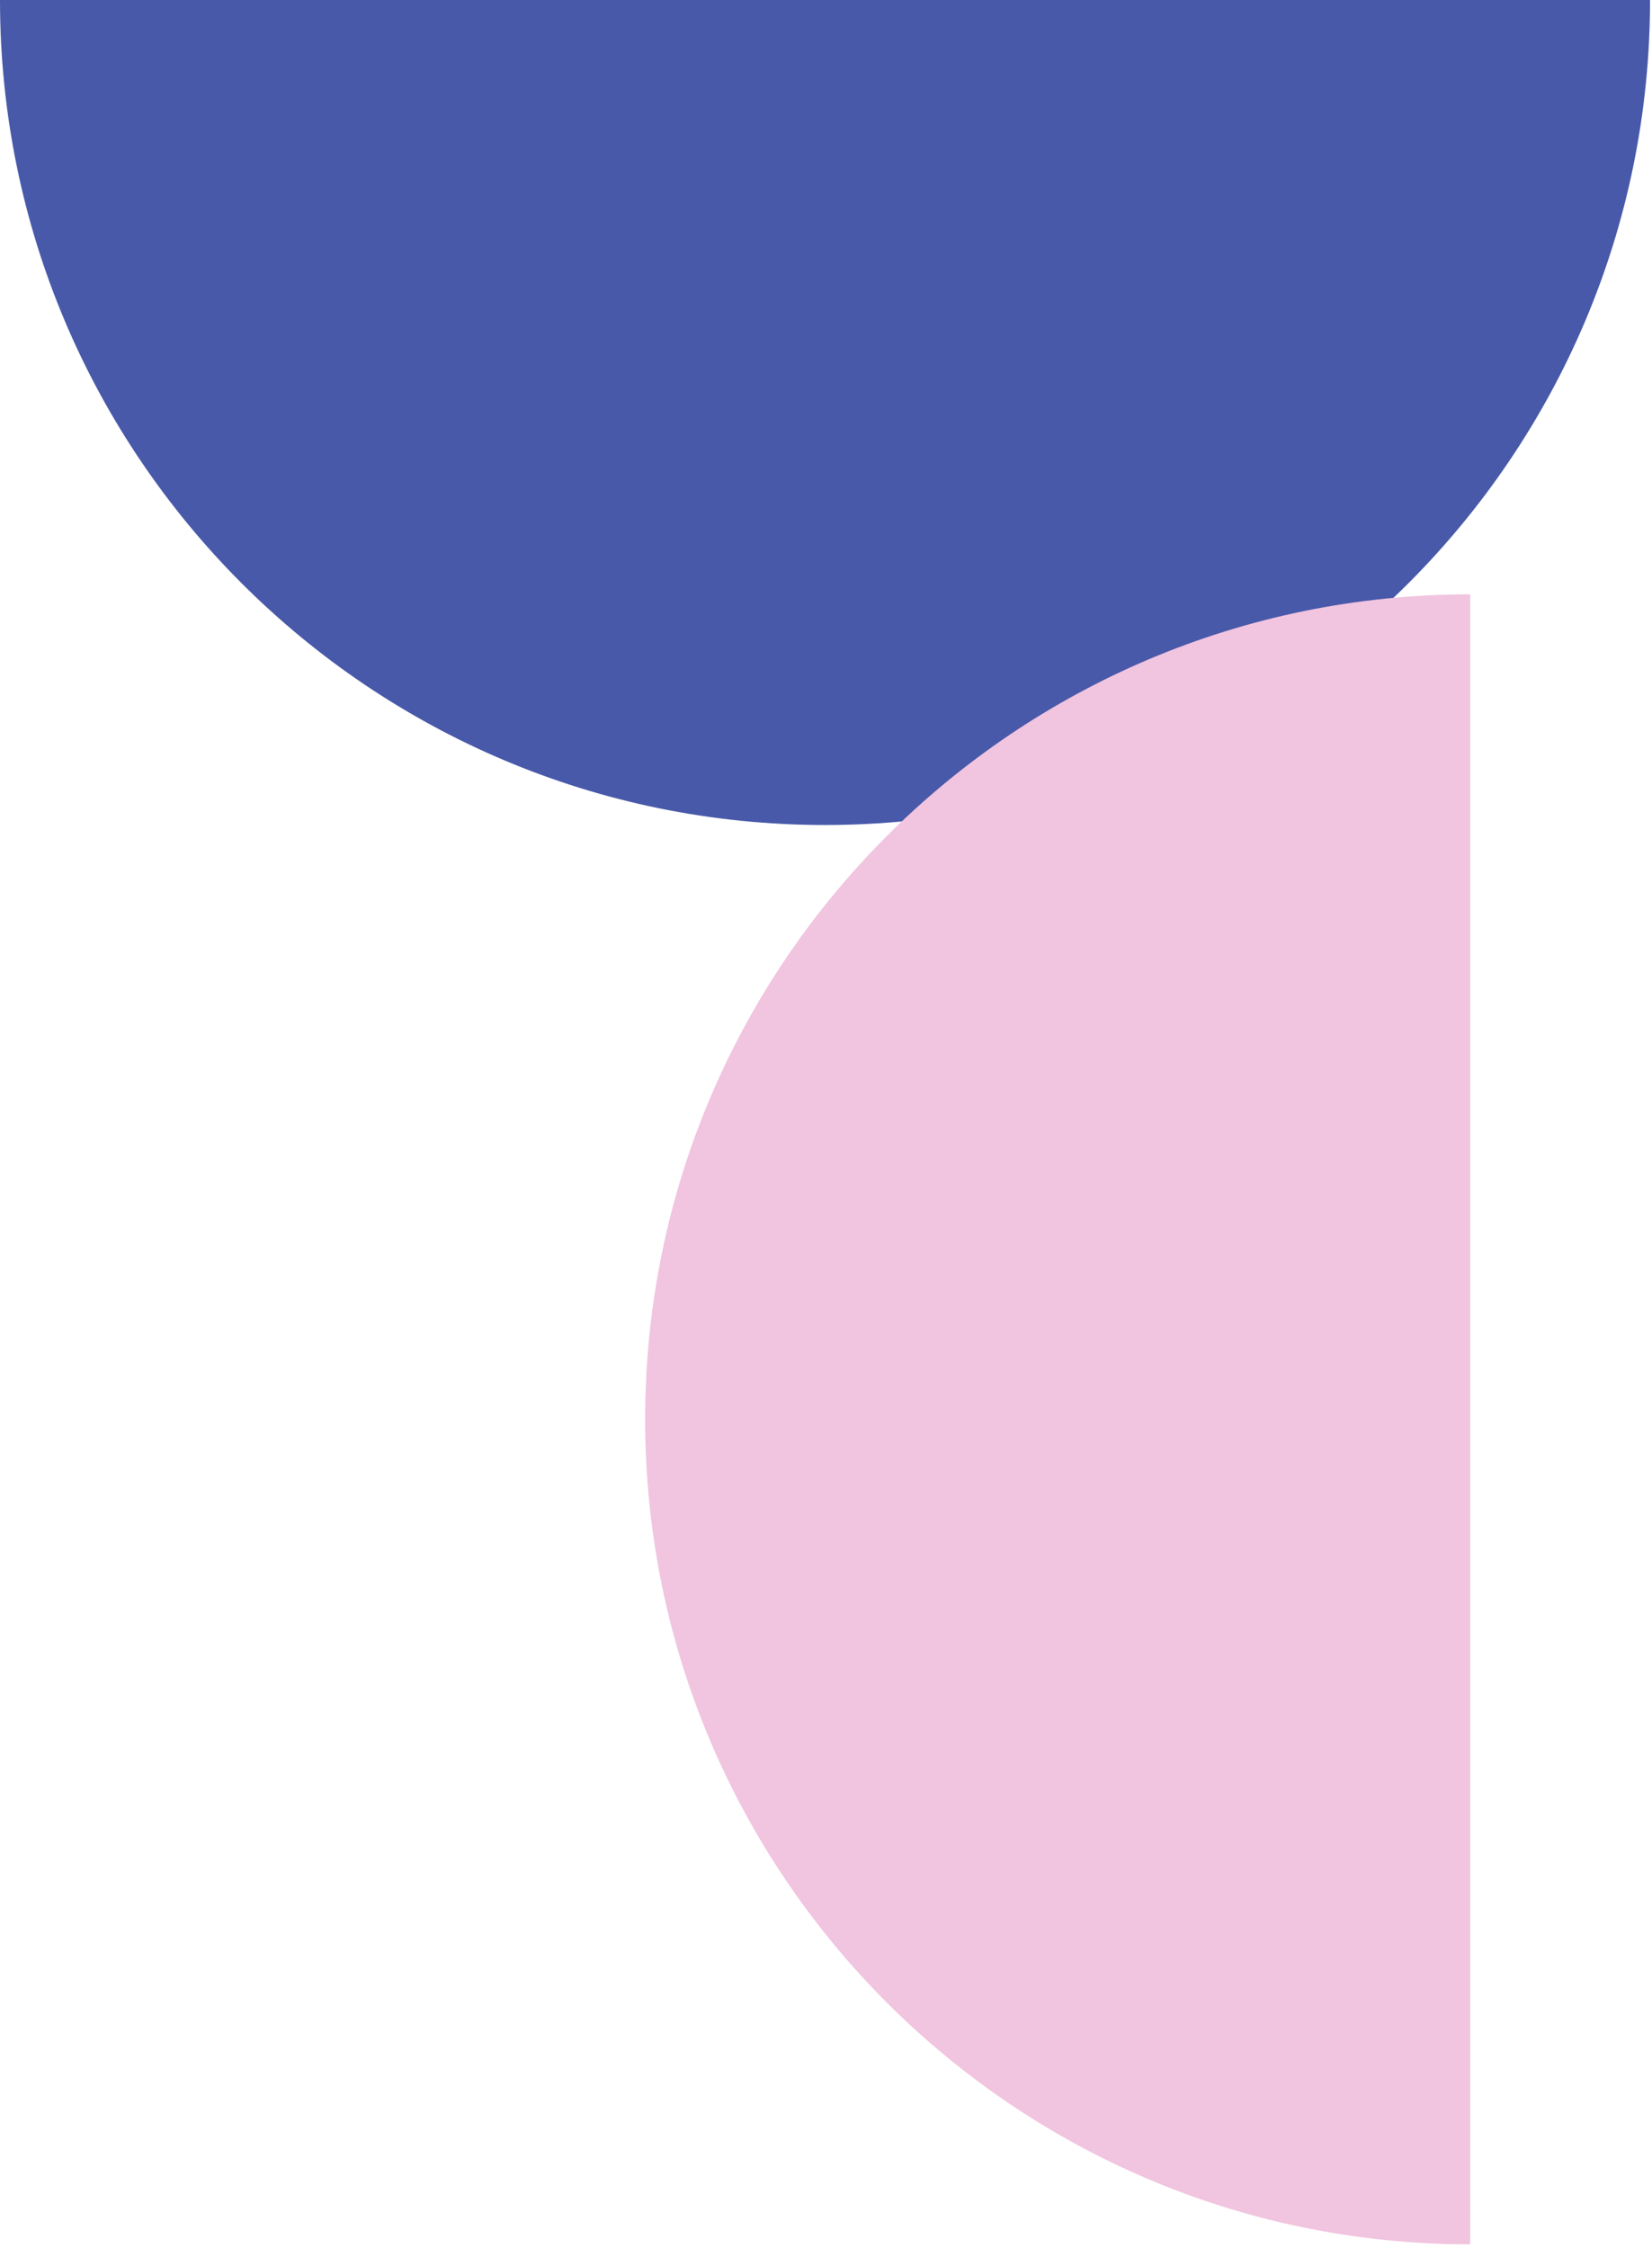
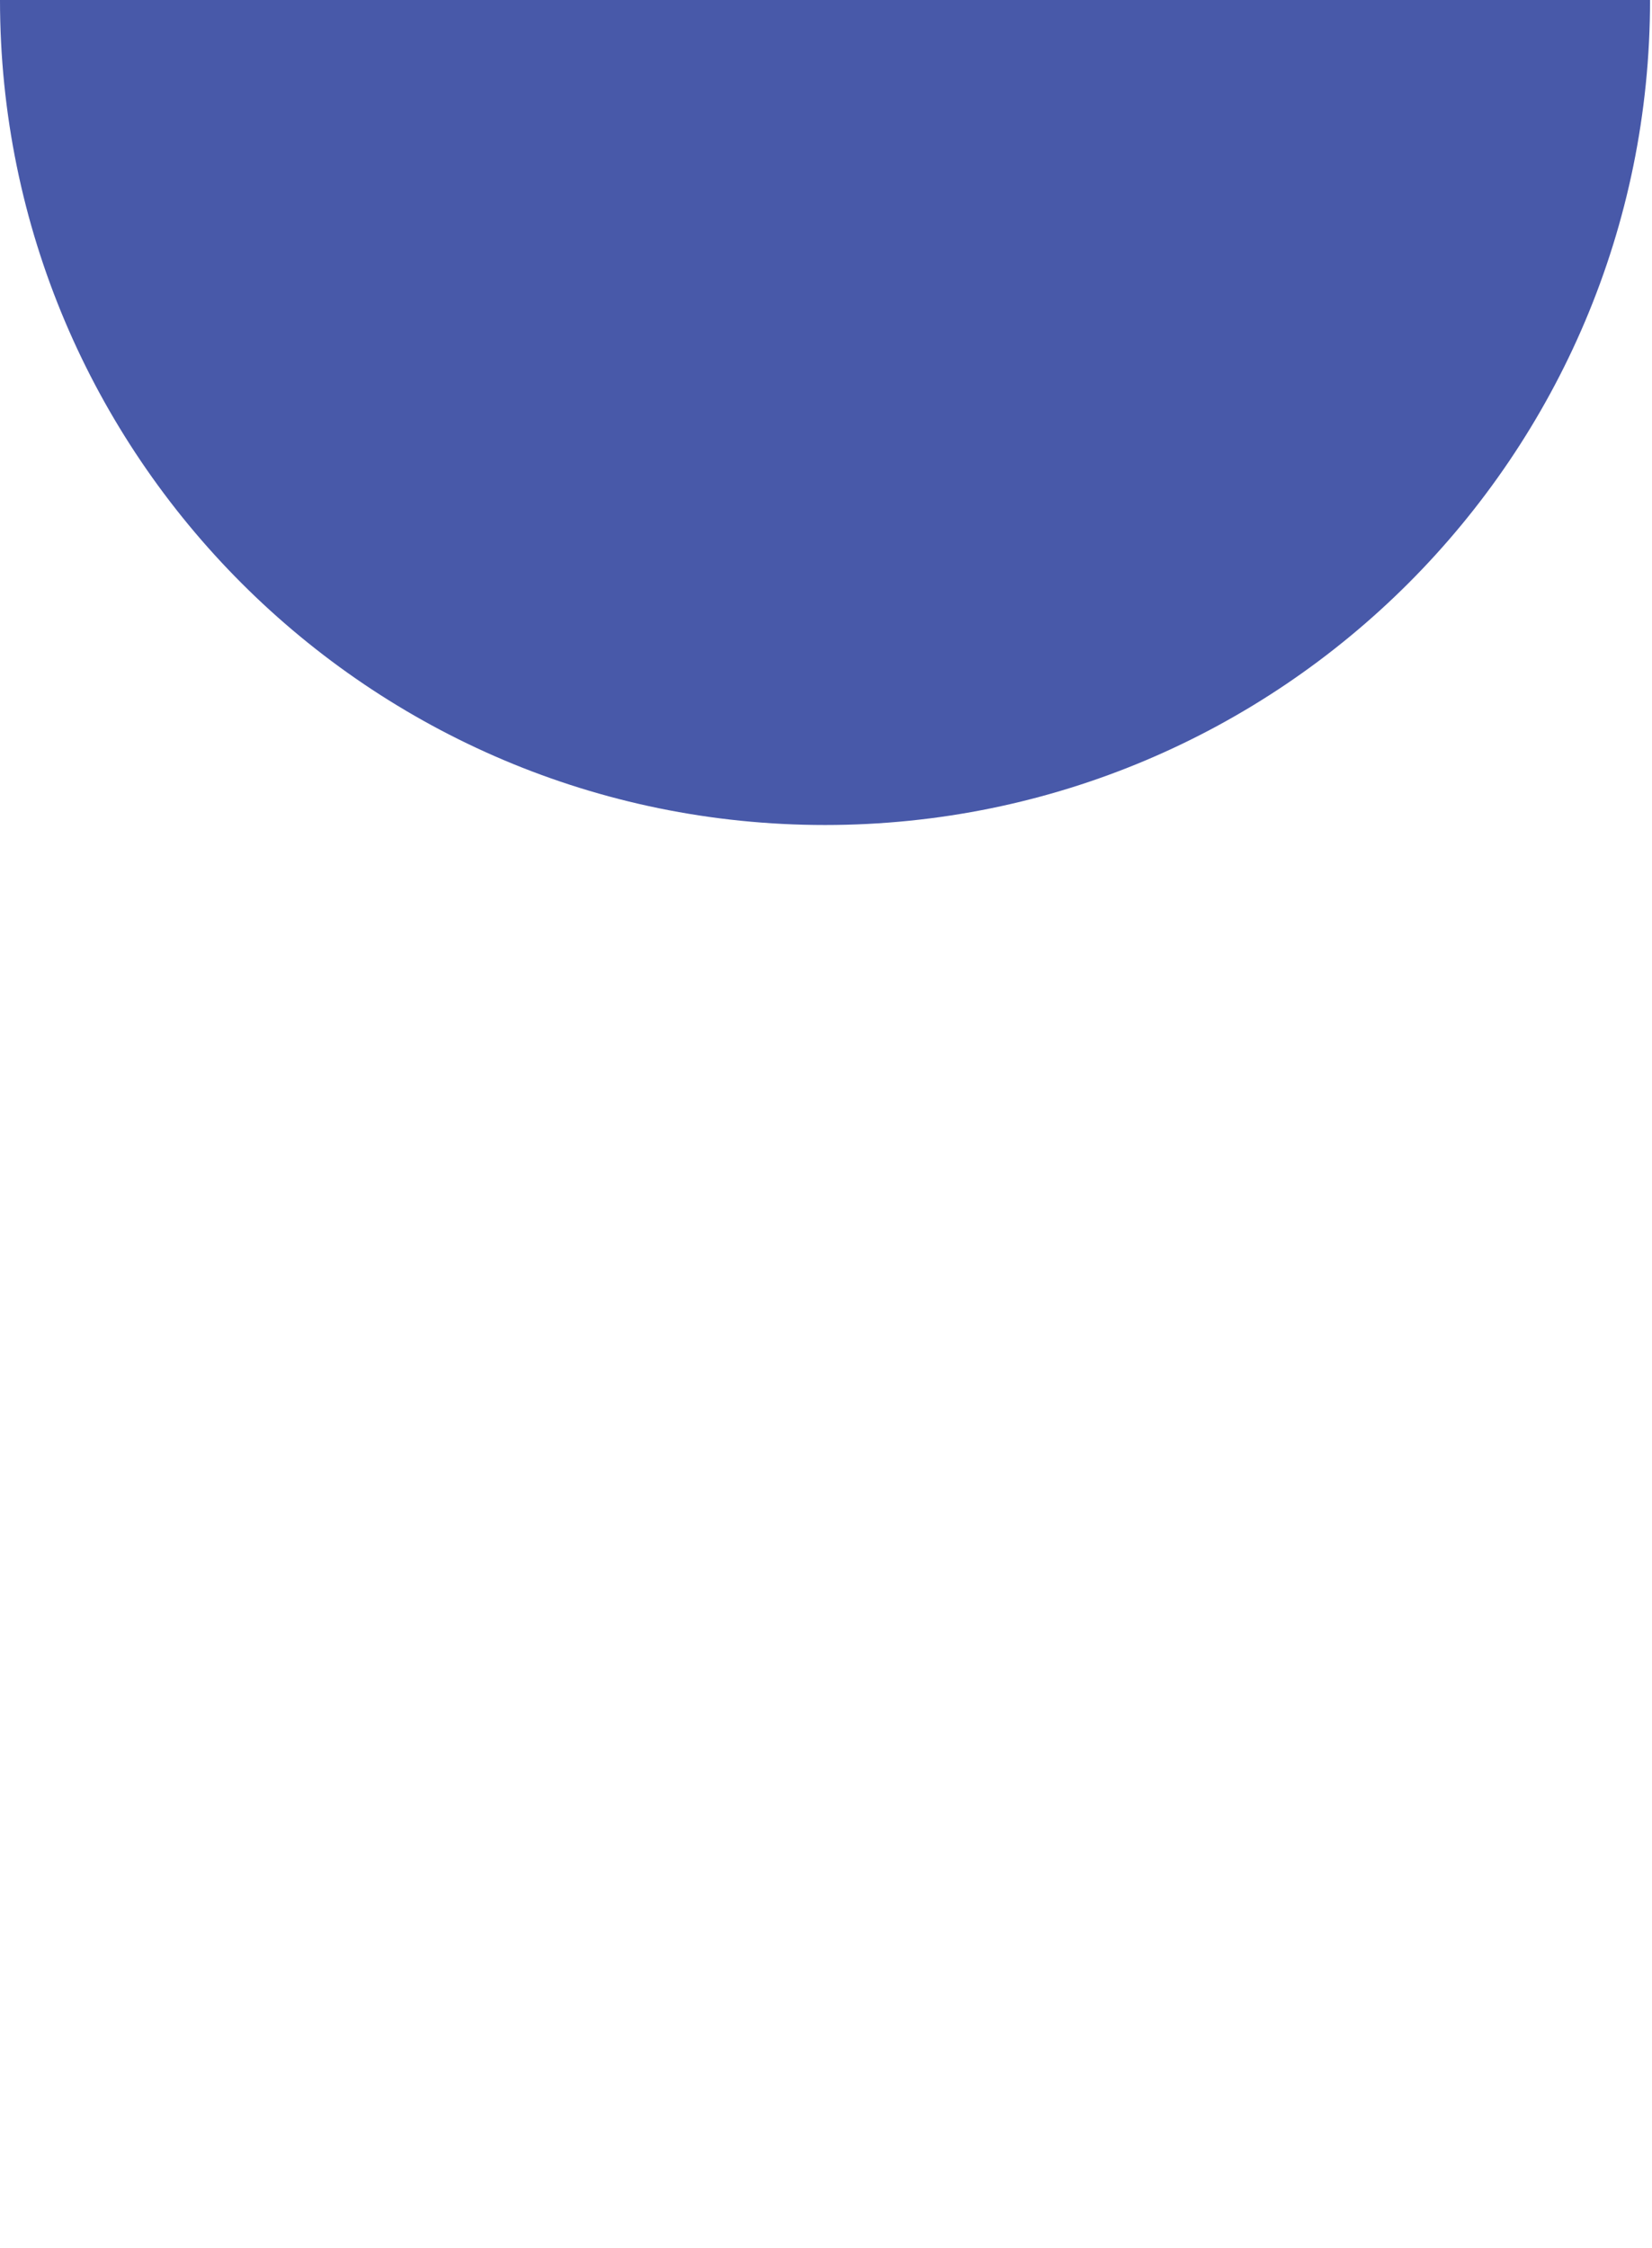
<svg xmlns="http://www.w3.org/2000/svg" width="338" height="460" viewBox="0 0 338 460" fill="none">
  <g clip-path="url(#clip0_320_2)">
    <path d="M168.8 168.8C262 168.8 337.6 93.2 337.6 0H0C0 93.2 75.6 168.8 168.8 168.8Z" fill="#4859A9" />
-     <path d="M132 290.4C132 383.6 207.6 459.2 300.8 459.2V121.6C207.6 121.6 132 197.2 132 290.4Z" fill="#F1C4DF" />
  </g>
  <defs>
    <clipPath id="clip0_320_2">
      <rect width="337.7" height="459.3" fill="white" />
    </clipPath>
  </defs>
</svg>